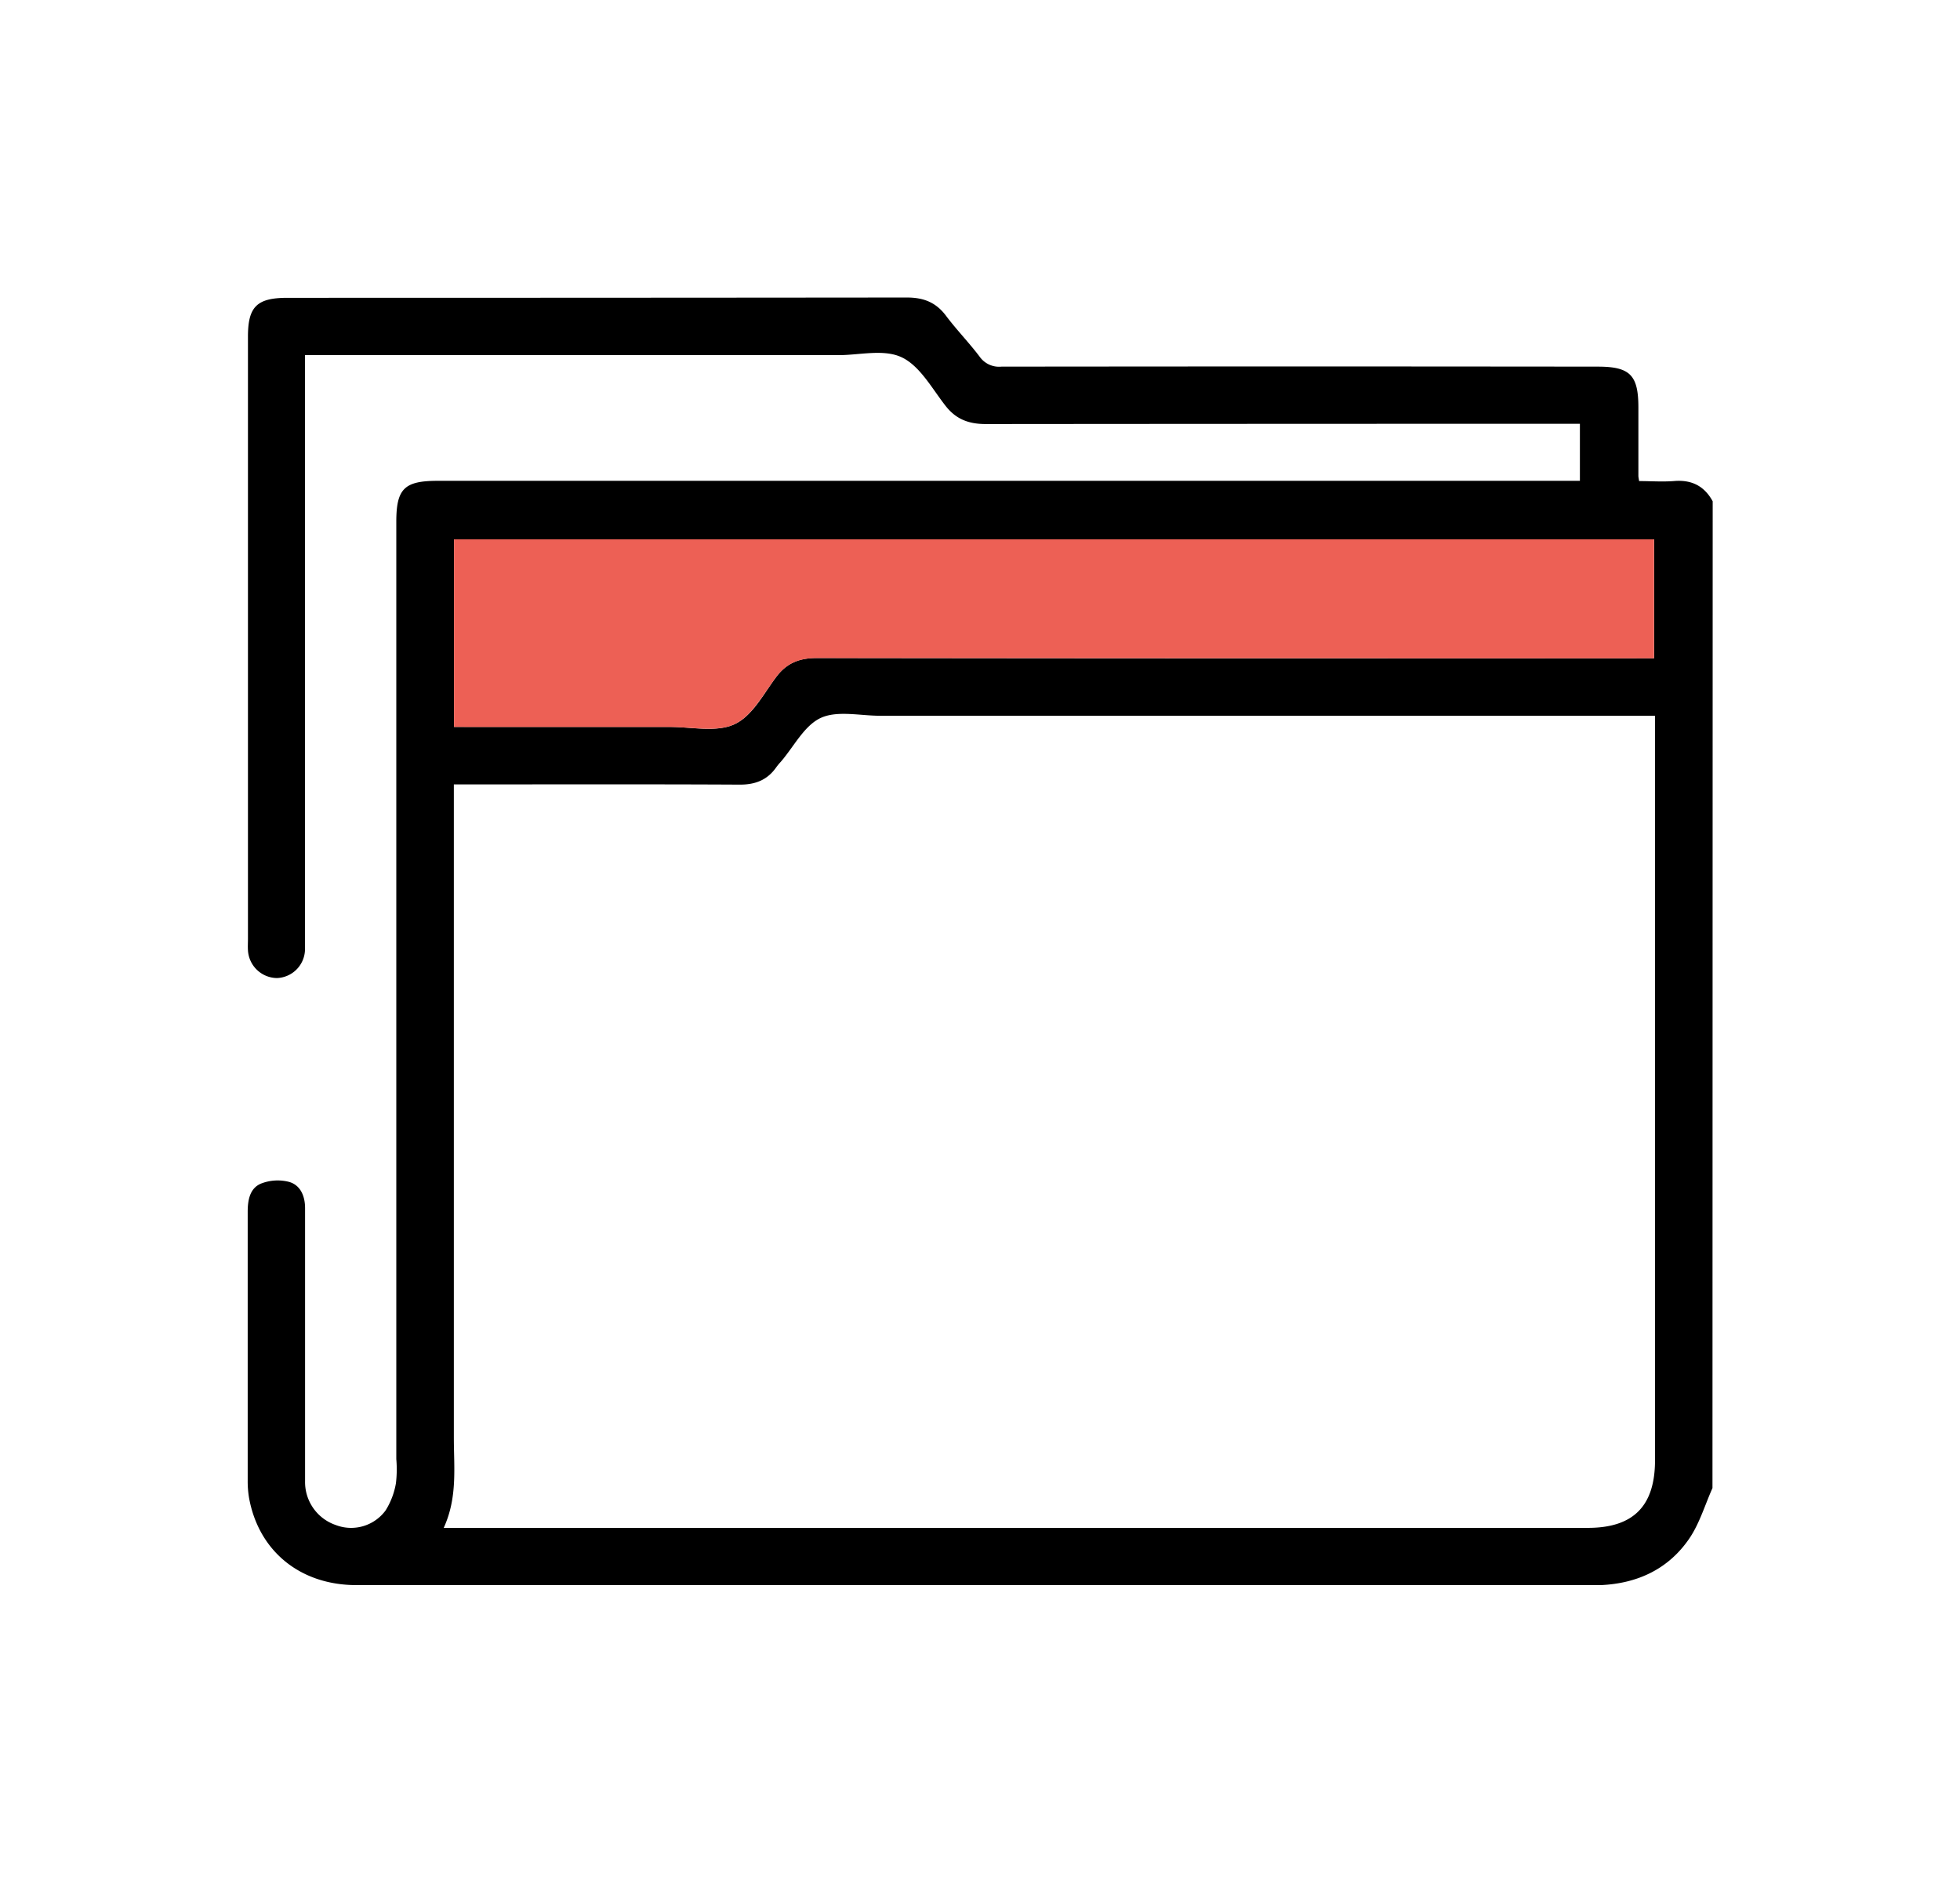
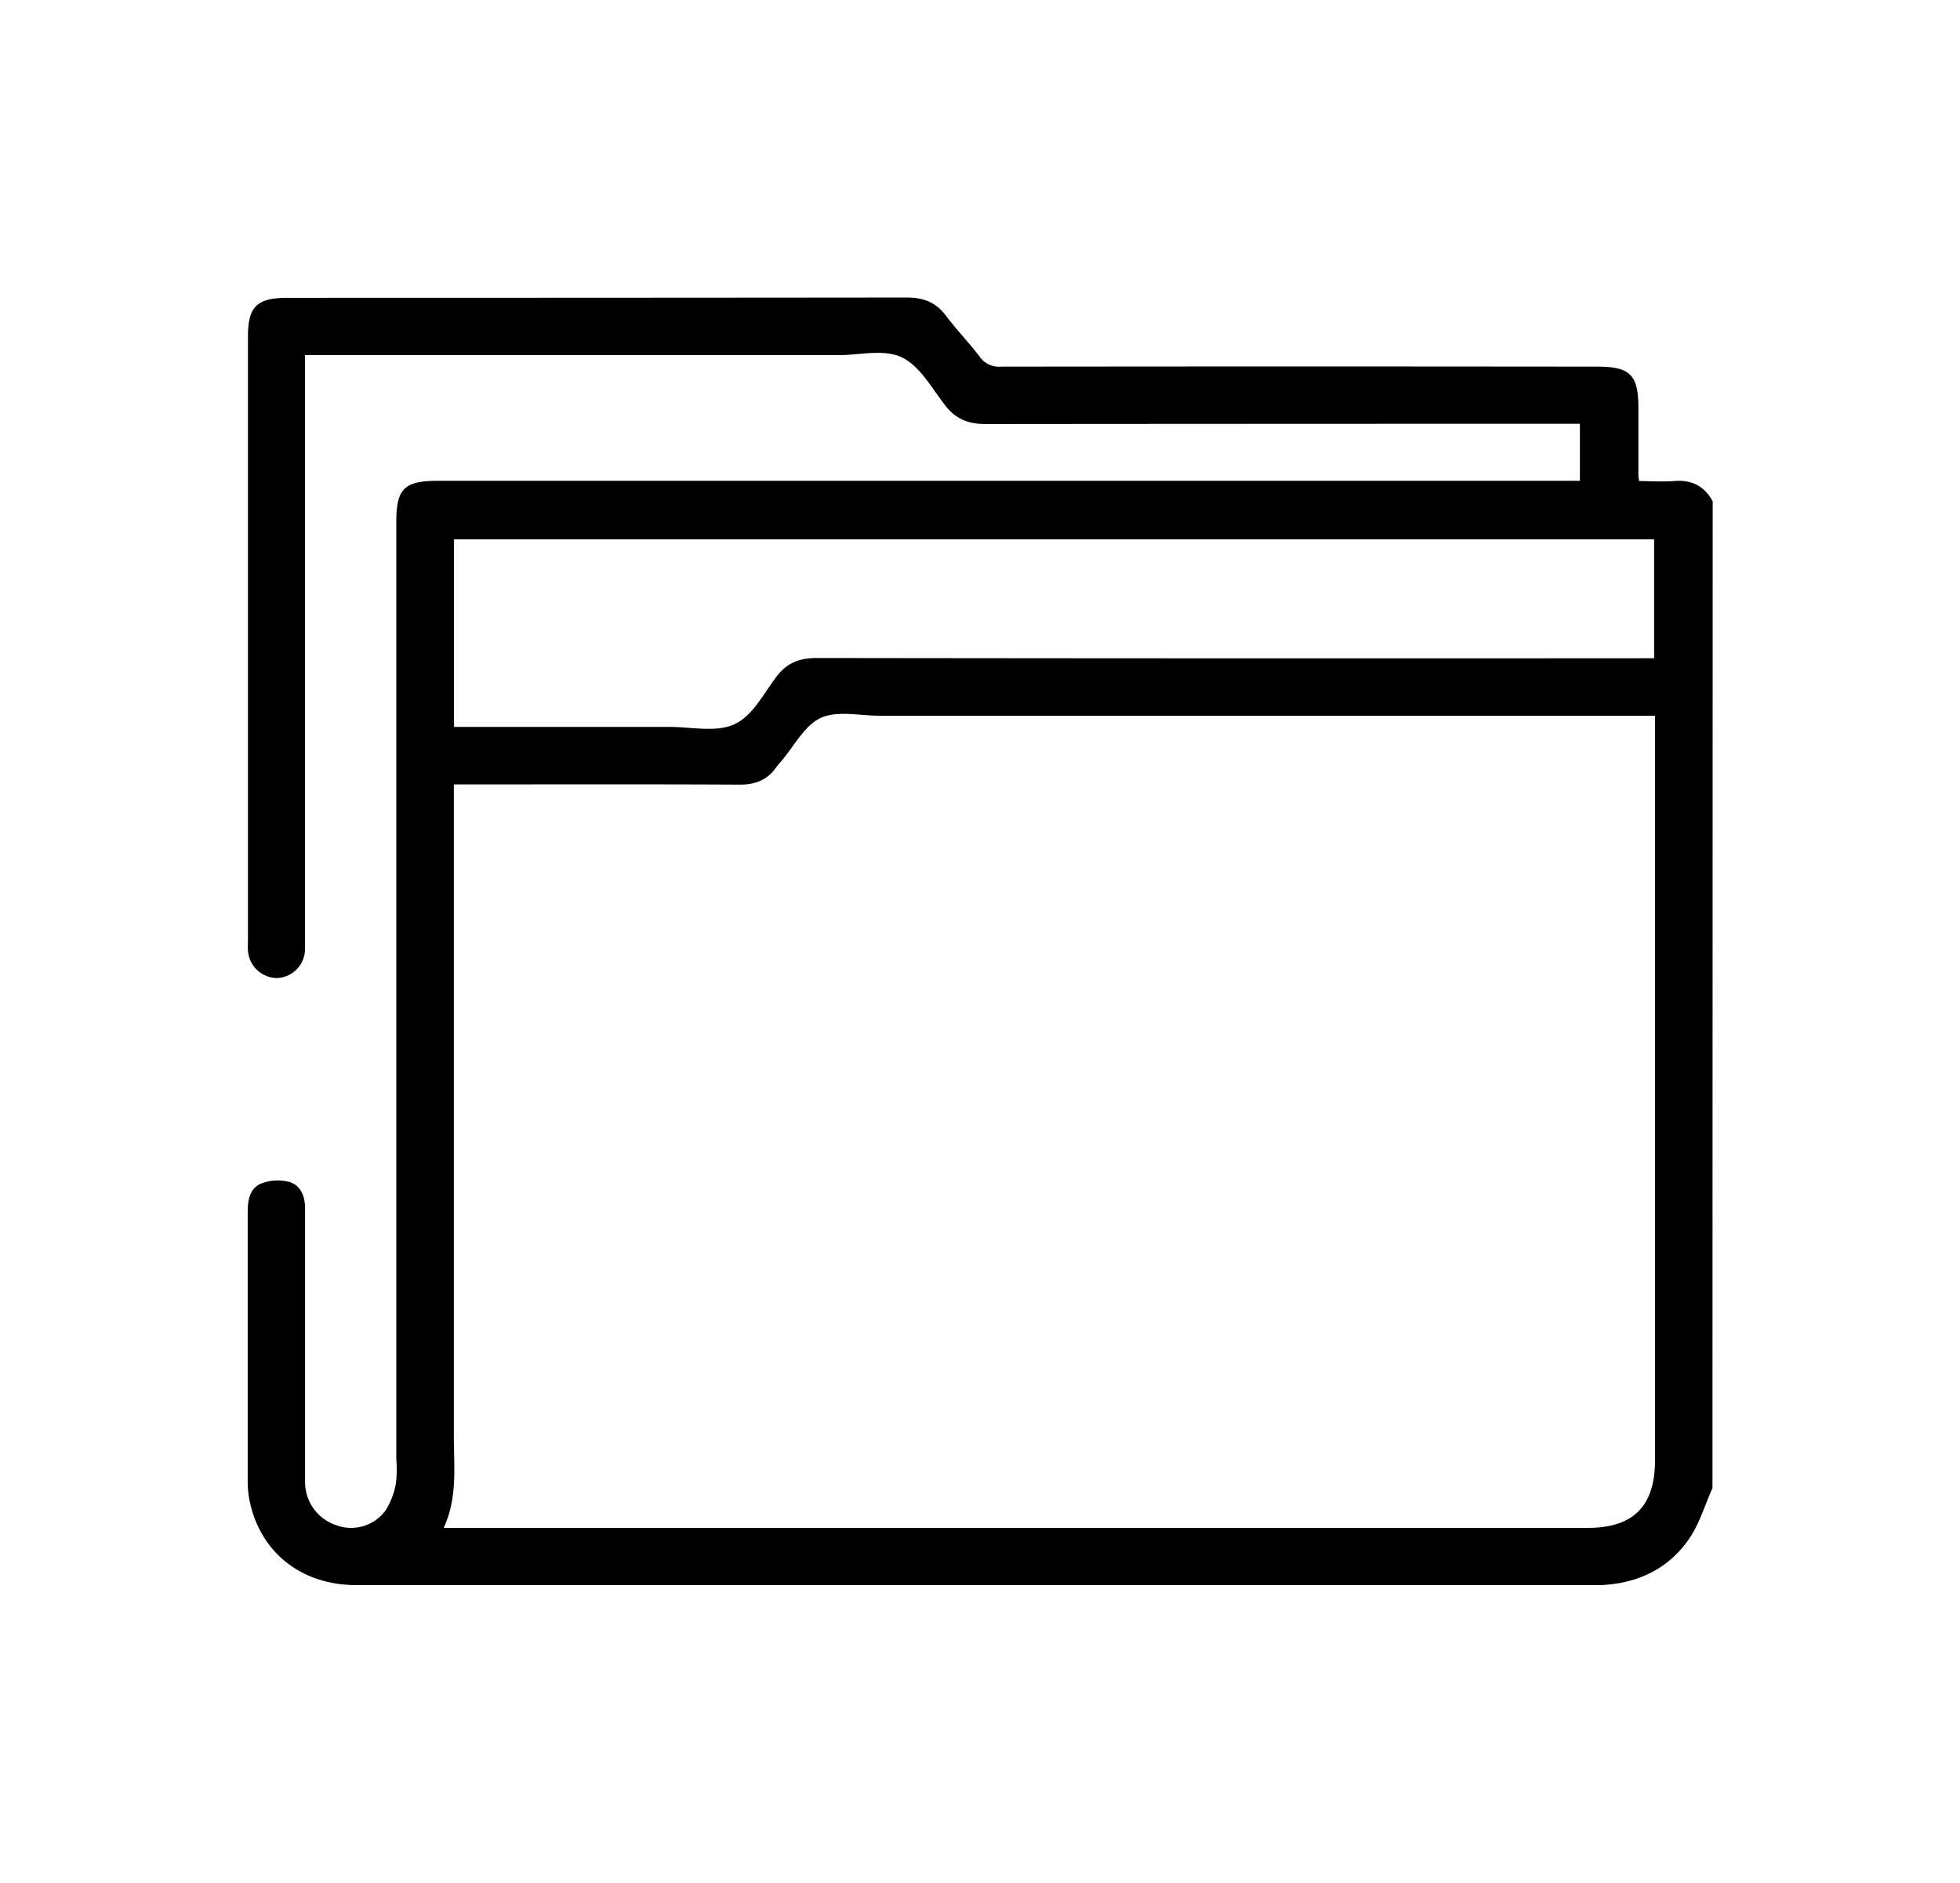
<svg xmlns="http://www.w3.org/2000/svg" id="Layer_1" data-name="Layer 1" viewBox="0 0 458.47 440.47">
  <path d="M400.57,348.11c-1.75,3.92-3,8.2-5.35,11.7-4.86,7.19-12.1,10.61-20.75,11-.66,0-1.33,0-2,0H83.37c-13.14,0-22.87-7.94-25.12-20.44a23.17,23.17,0,0,1-.31-4q0-31.46,0-62.91c0-2.75.52-5.47,3.07-6.56a10.7,10.7,0,0,1,6.59-.42c2.68.75,3.75,3.31,3.76,6.11,0,5.8,0,11.61,0,17.41,0,15.5,0,31,0,46.51a10.62,10.62,0,0,0,7.19,10.25,10,10,0,0,0,11.66-3.44A17.6,17.6,0,0,0,92.61,347a27.47,27.47,0,0,0,.09-5.67V122.09c0-7.77,1.87-9.61,9.71-9.61H369.56V99.14h-3.78q-67.59,0-135.18.06c-4,0-7-1.11-9.49-4.35-3.12-4-5.94-9.24-10.16-11.25s-9.84-.52-14.85-.52H71.33v136c0,1.12,0,2.24,0,3.35a6.81,6.81,0,0,1-6.56,6.37A6.88,6.88,0,0,1,58,222.31c-.06-.89,0-1.79,0-2.68q0-70.44,0-140.89c0-7,2.08-9.07,9.24-9.07q72.43,0,144.88-.07c3.93,0,6.82,1.13,9.18,4.29s5.38,6.27,7.86,9.56a5.57,5.57,0,0,0,5.08,2.32q69.77-.08,139.53,0c7.53,0,9.46,2,9.47,9.52q0,8,0,16.06c0,.22.06.44.17,1.19,2.64,0,5.39.2,8.1,0,4.13-.37,7.13,1.11,9.11,4.73ZM387.13,167.44H205.84c-4.68,0-10-1.28-13.86.51s-6.27,6.69-9.31,10.22a14.34,14.34,0,0,0-1.07,1.29c-2.09,3-4.9,4.11-8.59,4.09-21.08-.11-42.15-.05-63.23-.05h-3.62v4.55q0,74.1,0,148.22c0,7,.89,14.06-2.37,21.15H371.43c10.63,0,15.7-5.1,15.7-15.82V167.44ZM106.2,170.05h3.93q23.25,0,46.49,0c5.12,0,10.92,1.34,15.17-.62s6.81-7.14,9.83-11.13c2.47-3.26,5.44-4.38,9.48-4.37q96,.13,192,.06h3.82V126.17H106.2Z" />
-   <path d="M106.2,170.05V126.17H386.9V154h-3.82q-96,0-192-.06c-4,0-7,1.11-9.48,4.37-3,4-5.71,9.23-9.83,11.13s-10,.61-15.17.62q-23.24,0-46.49,0Z" style="fill:#ed6055" />
</svg>